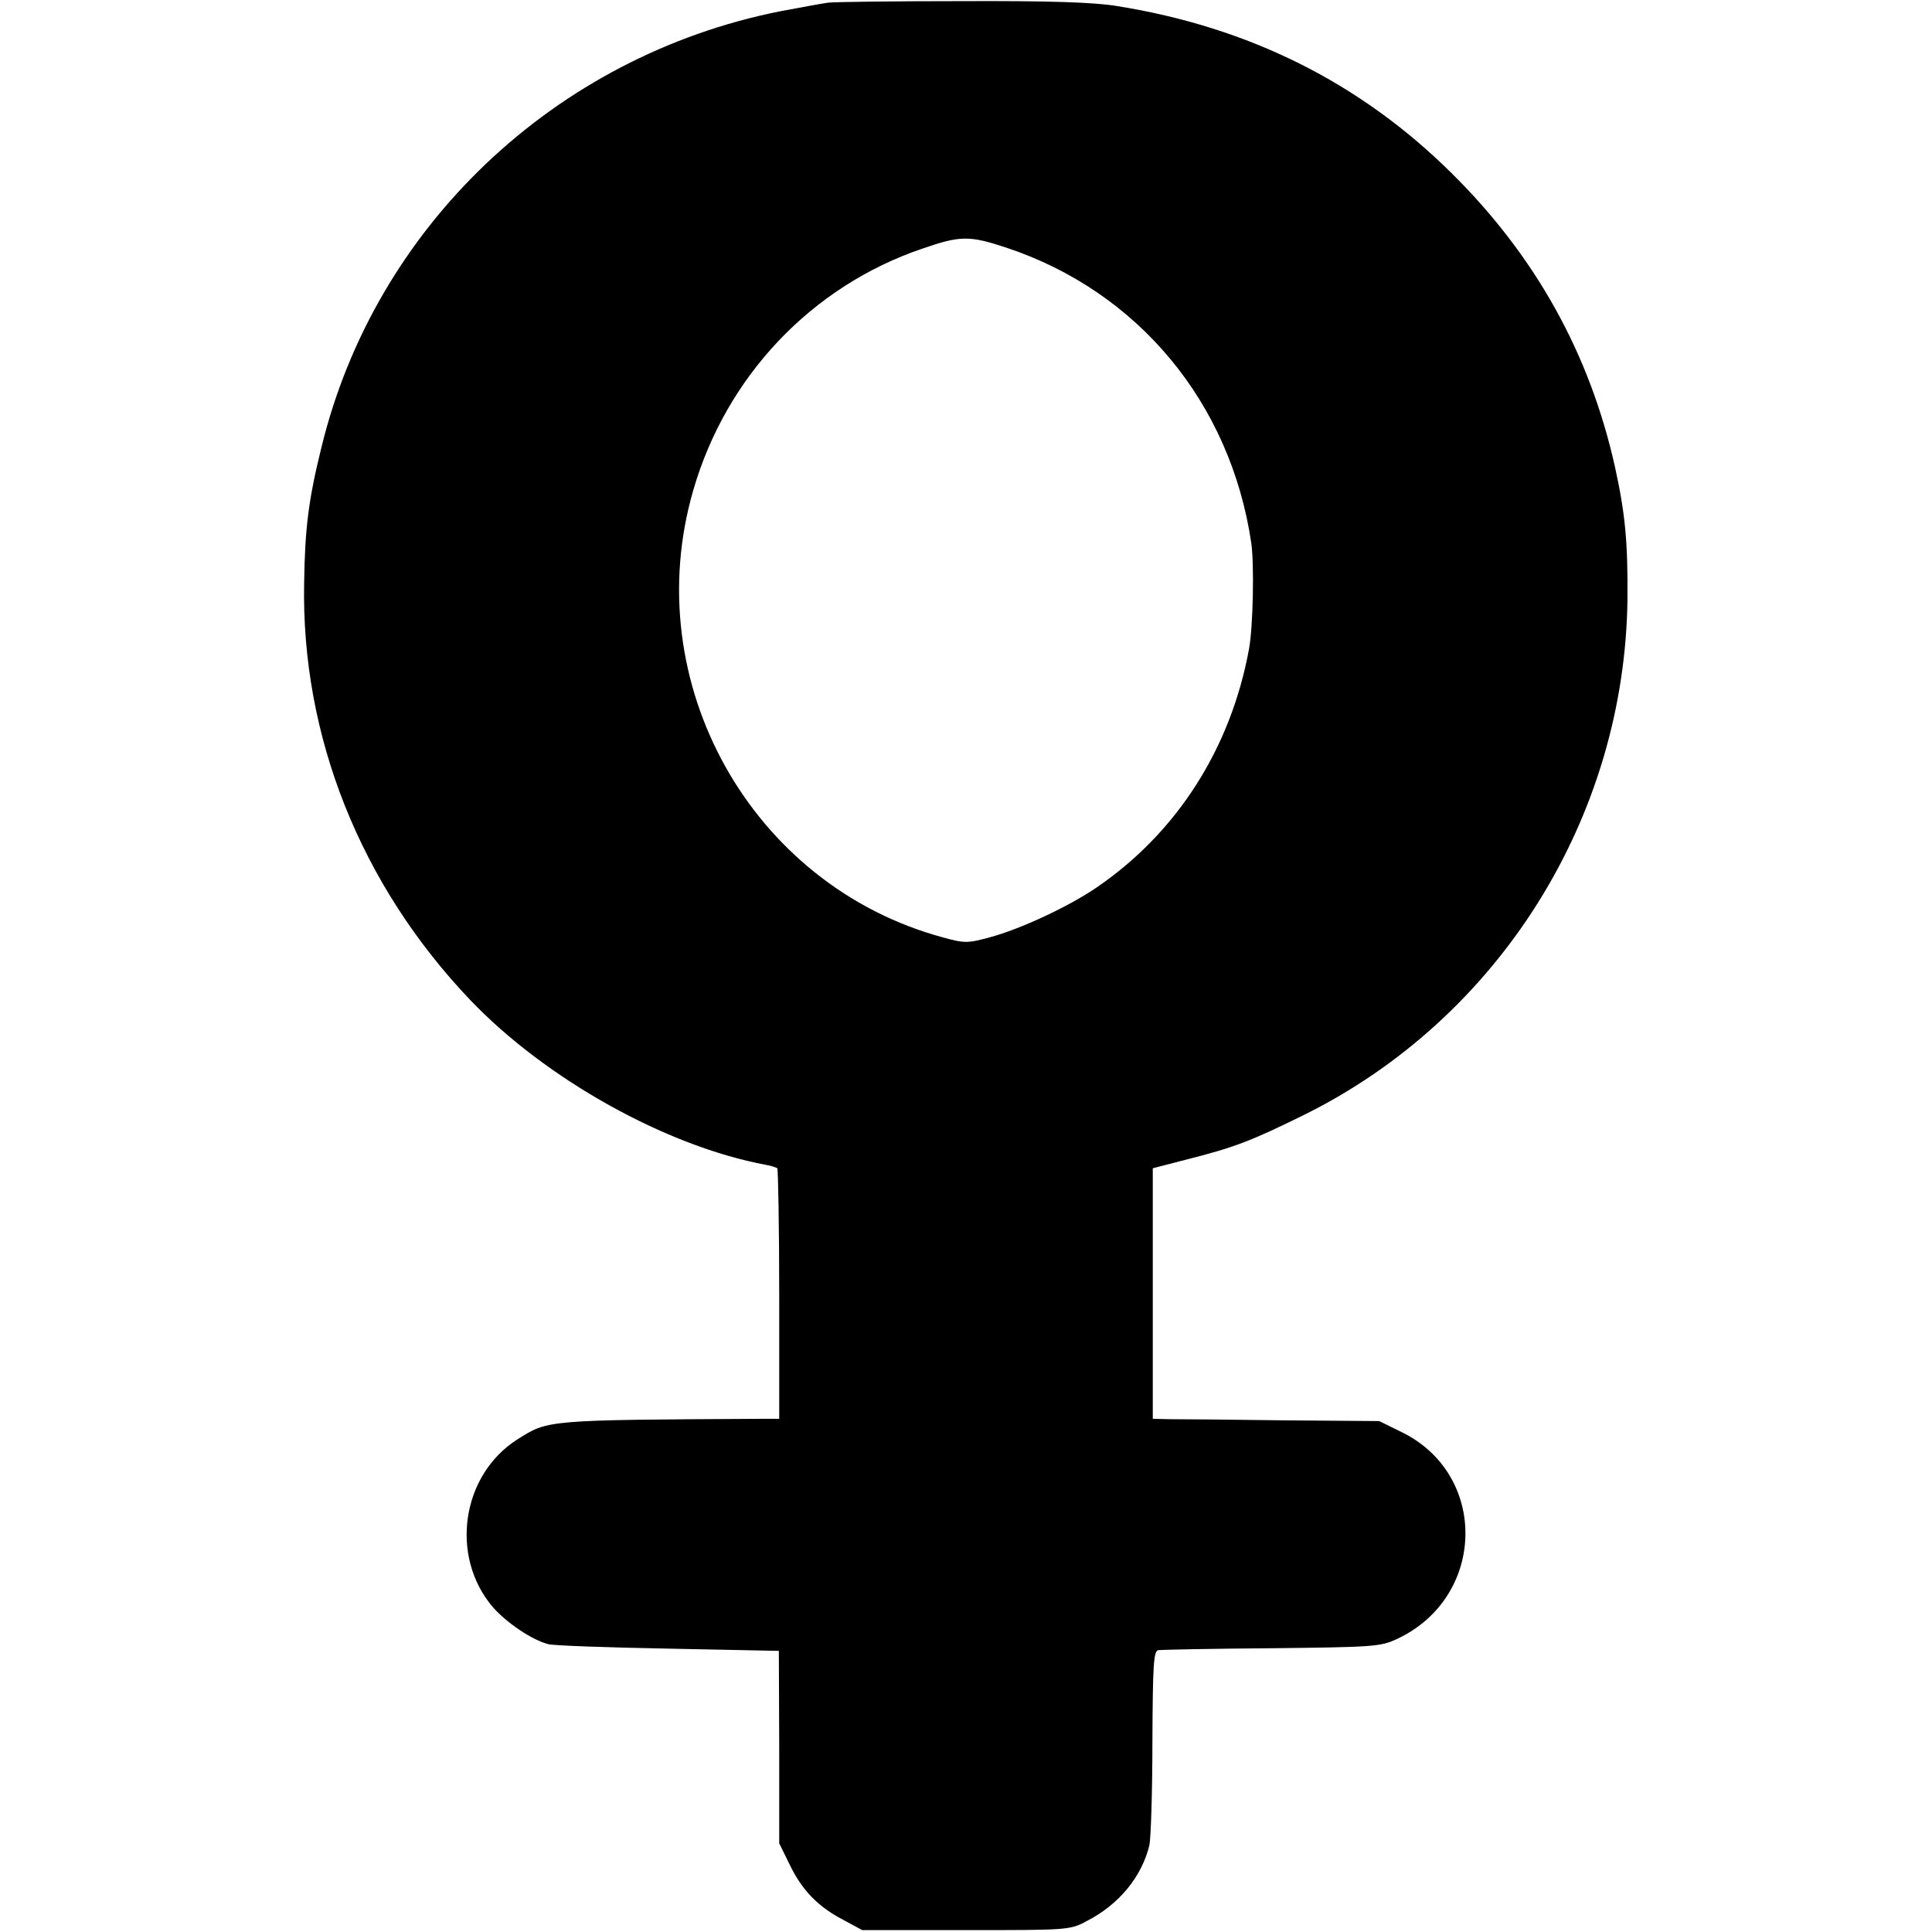
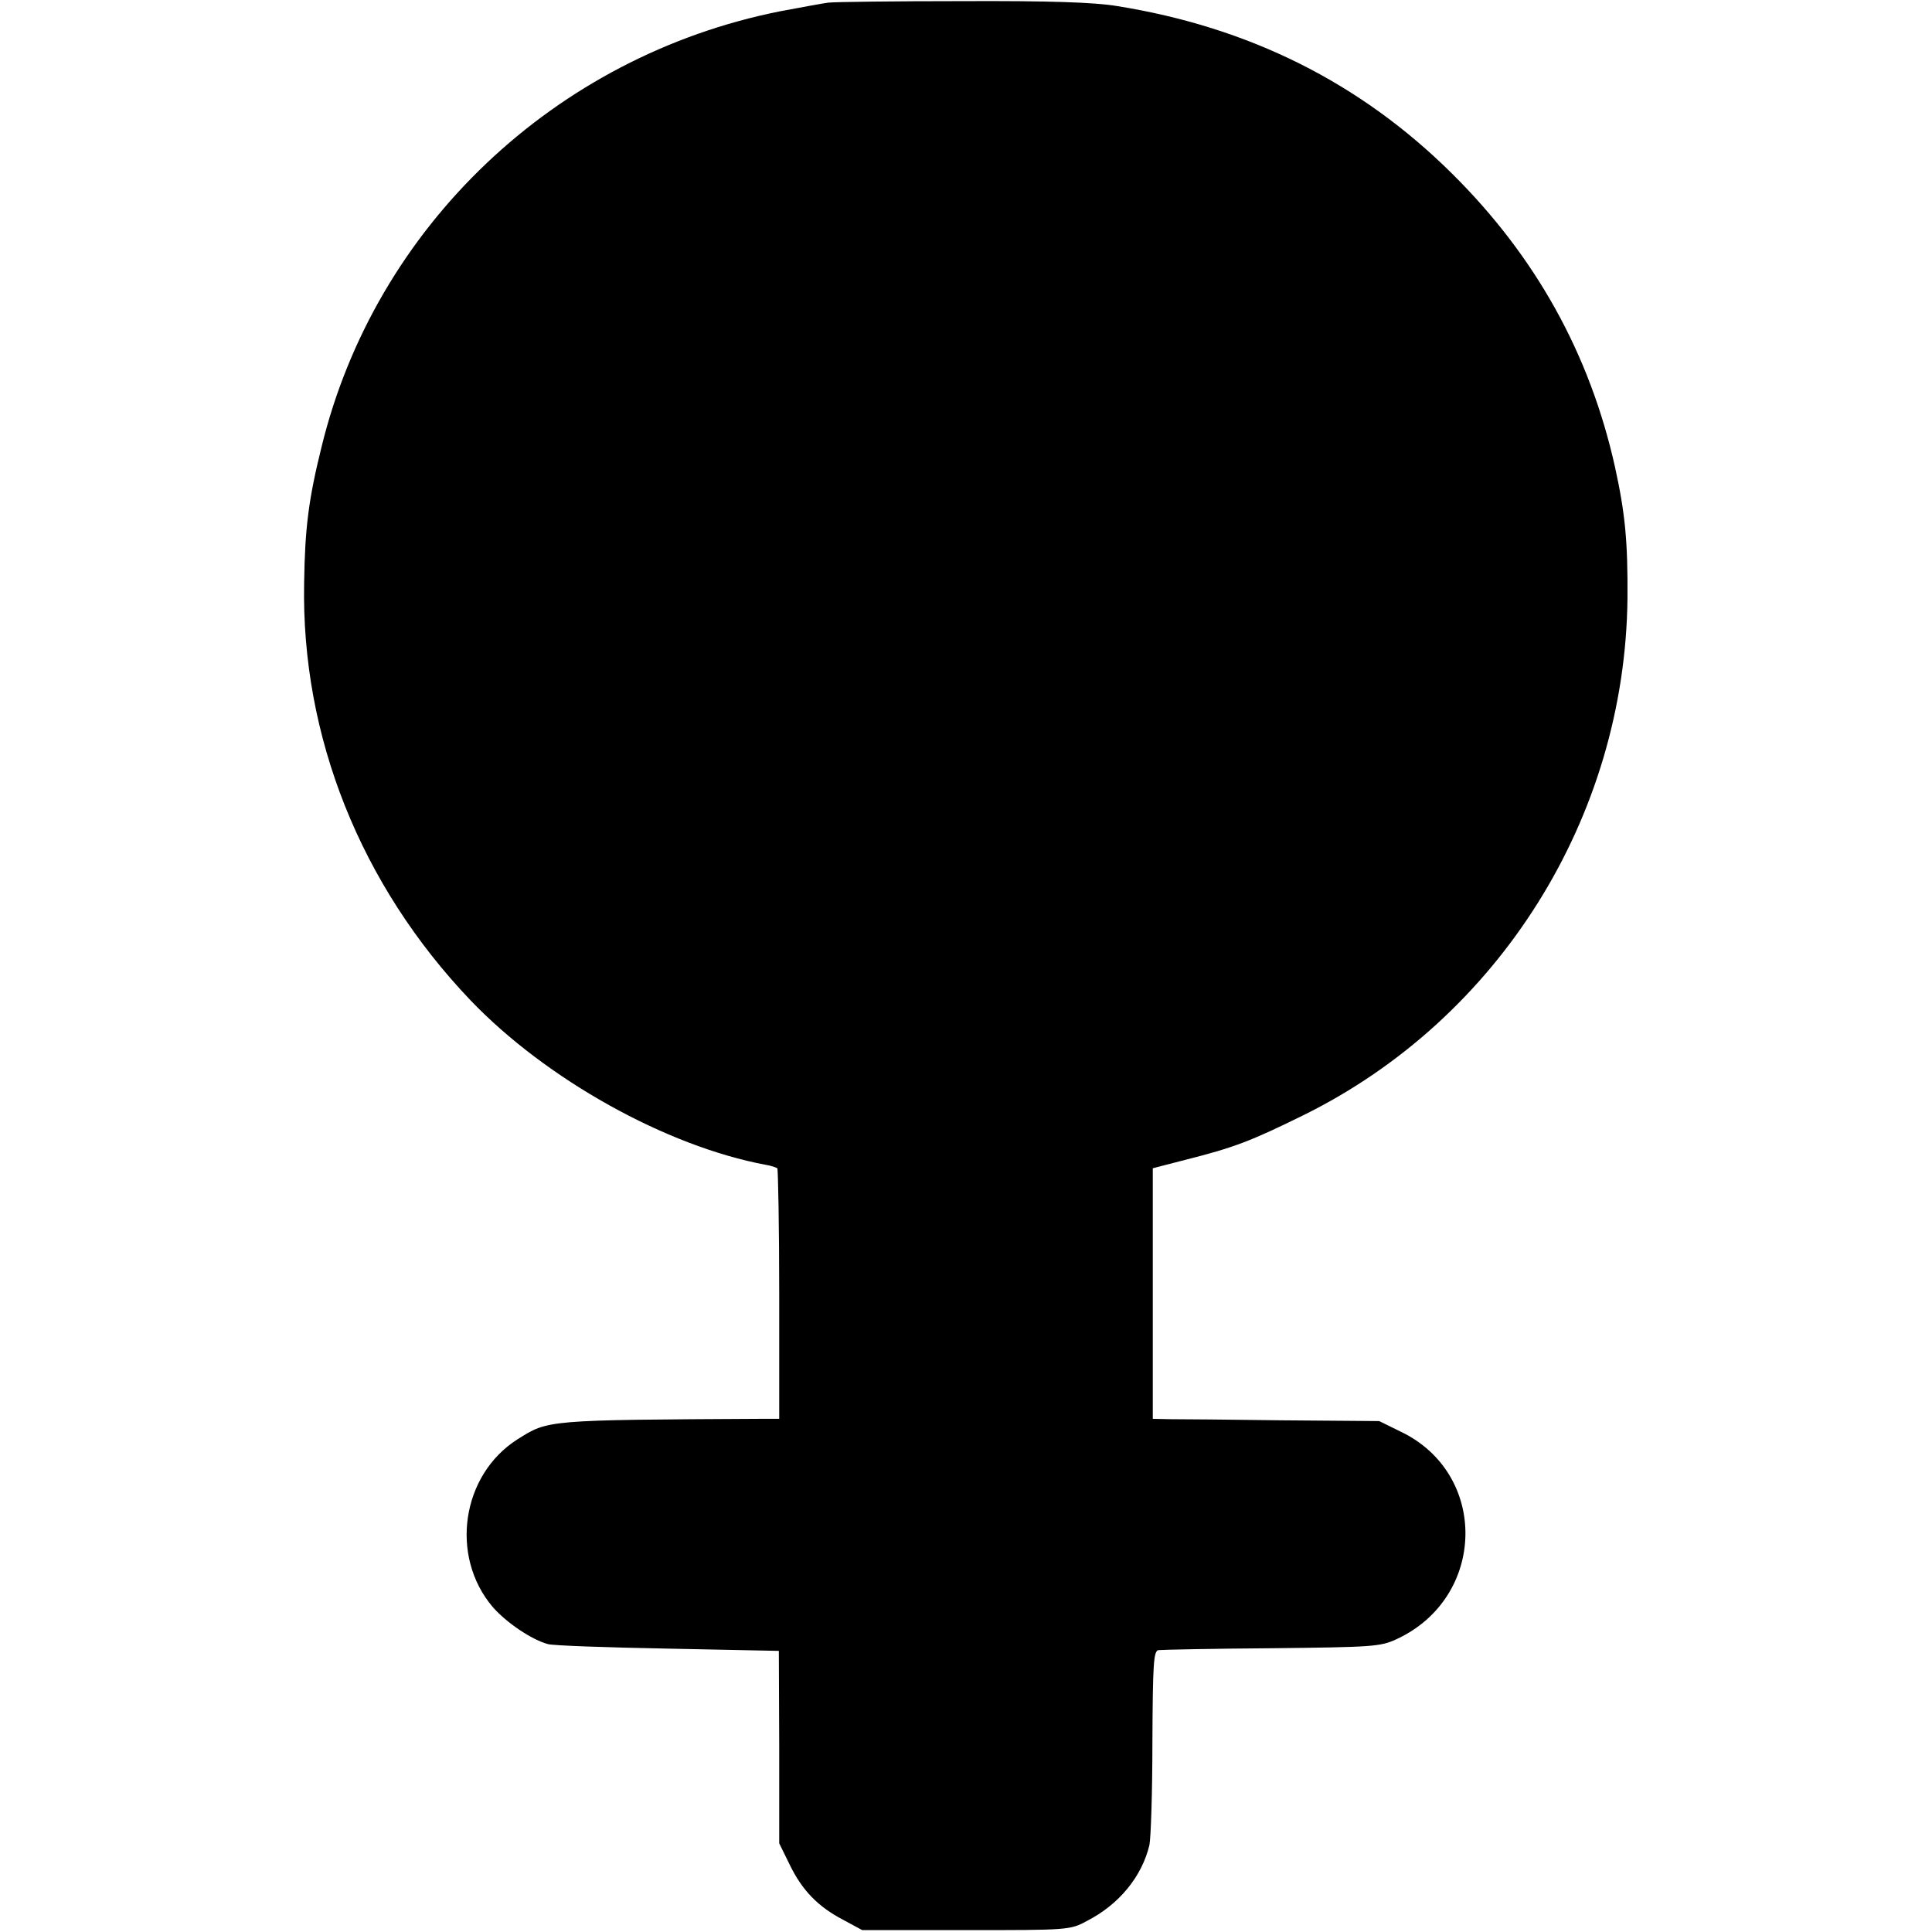
<svg xmlns="http://www.w3.org/2000/svg" version="1.0" width="512pt" height="512pt" viewBox="0 0 512 512" preserveAspectRatio="xMidYMid meet">
  <g transform="translate(0,512) scale(0.1,-0.1)" fill="#000000" stroke="none">
-     <path d="M2195 5113 c-16 -2 -74 -13 -128 -23 -597 -119 -1073 -571 -1215 -1155 -34 -137 -44 -214 -46 -360 -8 -407 150 -801 441 -1106 200 -209 519 -387 783 -436 13 -2 27 -7 30 -9 2 -3 5 -154 5 -335 l0 -329 -45 0 c-574 -3 -567 -3 -648 -54 -149 -94 -181 -310 -66 -445 36 -41 102 -86 146 -98 12 -4 156 -9 318 -12 l294 -6 1 -255 0 -255 28 -57 c33 -68 75 -111 142 -146 l50 -27 275 0 c269 0 276 0 320 24 86 44 146 118 166 201 4 19 8 143 8 275 1 205 3 240 16 242 8 1 143 4 300 5 267 3 288 4 331 24 238 110 245 438 11 550 l-57 28 -255 2 c-140 2 -275 3 -300 3 l-45 1 0 332 0 332 85 22 c131 33 175 50 315 119 518 256 852 789 858 1370 1 149 -6 224 -33 347 -67 301 -211 559 -432 778 -243 241 -538 388 -888 444 -60 10 -182 14 -410 13 -179 0 -338 -2 -355 -4z m471 -649 c350 -116 595 -411 650 -783 8 -56 5 -221 -6 -281 -48 -262 -190 -486 -404 -632 -73 -50 -201 -110 -283 -132 -59 -16 -67 -16 -125 0 -508 138 -808 676 -661 1184 87 302 313 541 607 641 101 35 125 35 222 3z" />
+     <path d="M2195 5113 c-16 -2 -74 -13 -128 -23 -597 -119 -1073 -571 -1215 -1155 -34 -137 -44 -214 -46 -360 -8 -407 150 -801 441 -1106 200 -209 519 -387 783 -436 13 -2 27 -7 30 -9 2 -3 5 -154 5 -335 l0 -329 -45 0 c-574 -3 -567 -3 -648 -54 -149 -94 -181 -310 -66 -445 36 -41 102 -86 146 -98 12 -4 156 -9 318 -12 l294 -6 1 -255 0 -255 28 -57 c33 -68 75 -111 142 -146 l50 -27 275 0 c269 0 276 0 320 24 86 44 146 118 166 201 4 19 8 143 8 275 1 205 3 240 16 242 8 1 143 4 300 5 267 3 288 4 331 24 238 110 245 438 11 550 l-57 28 -255 2 c-140 2 -275 3 -300 3 l-45 1 0 332 0 332 85 22 c131 33 175 50 315 119 518 256 852 789 858 1370 1 149 -6 224 -33 347 -67 301 -211 559 -432 778 -243 241 -538 388 -888 444 -60 10 -182 14 -410 13 -179 0 -338 -2 -355 -4z m471 -649 z" />
  </g>
</svg>